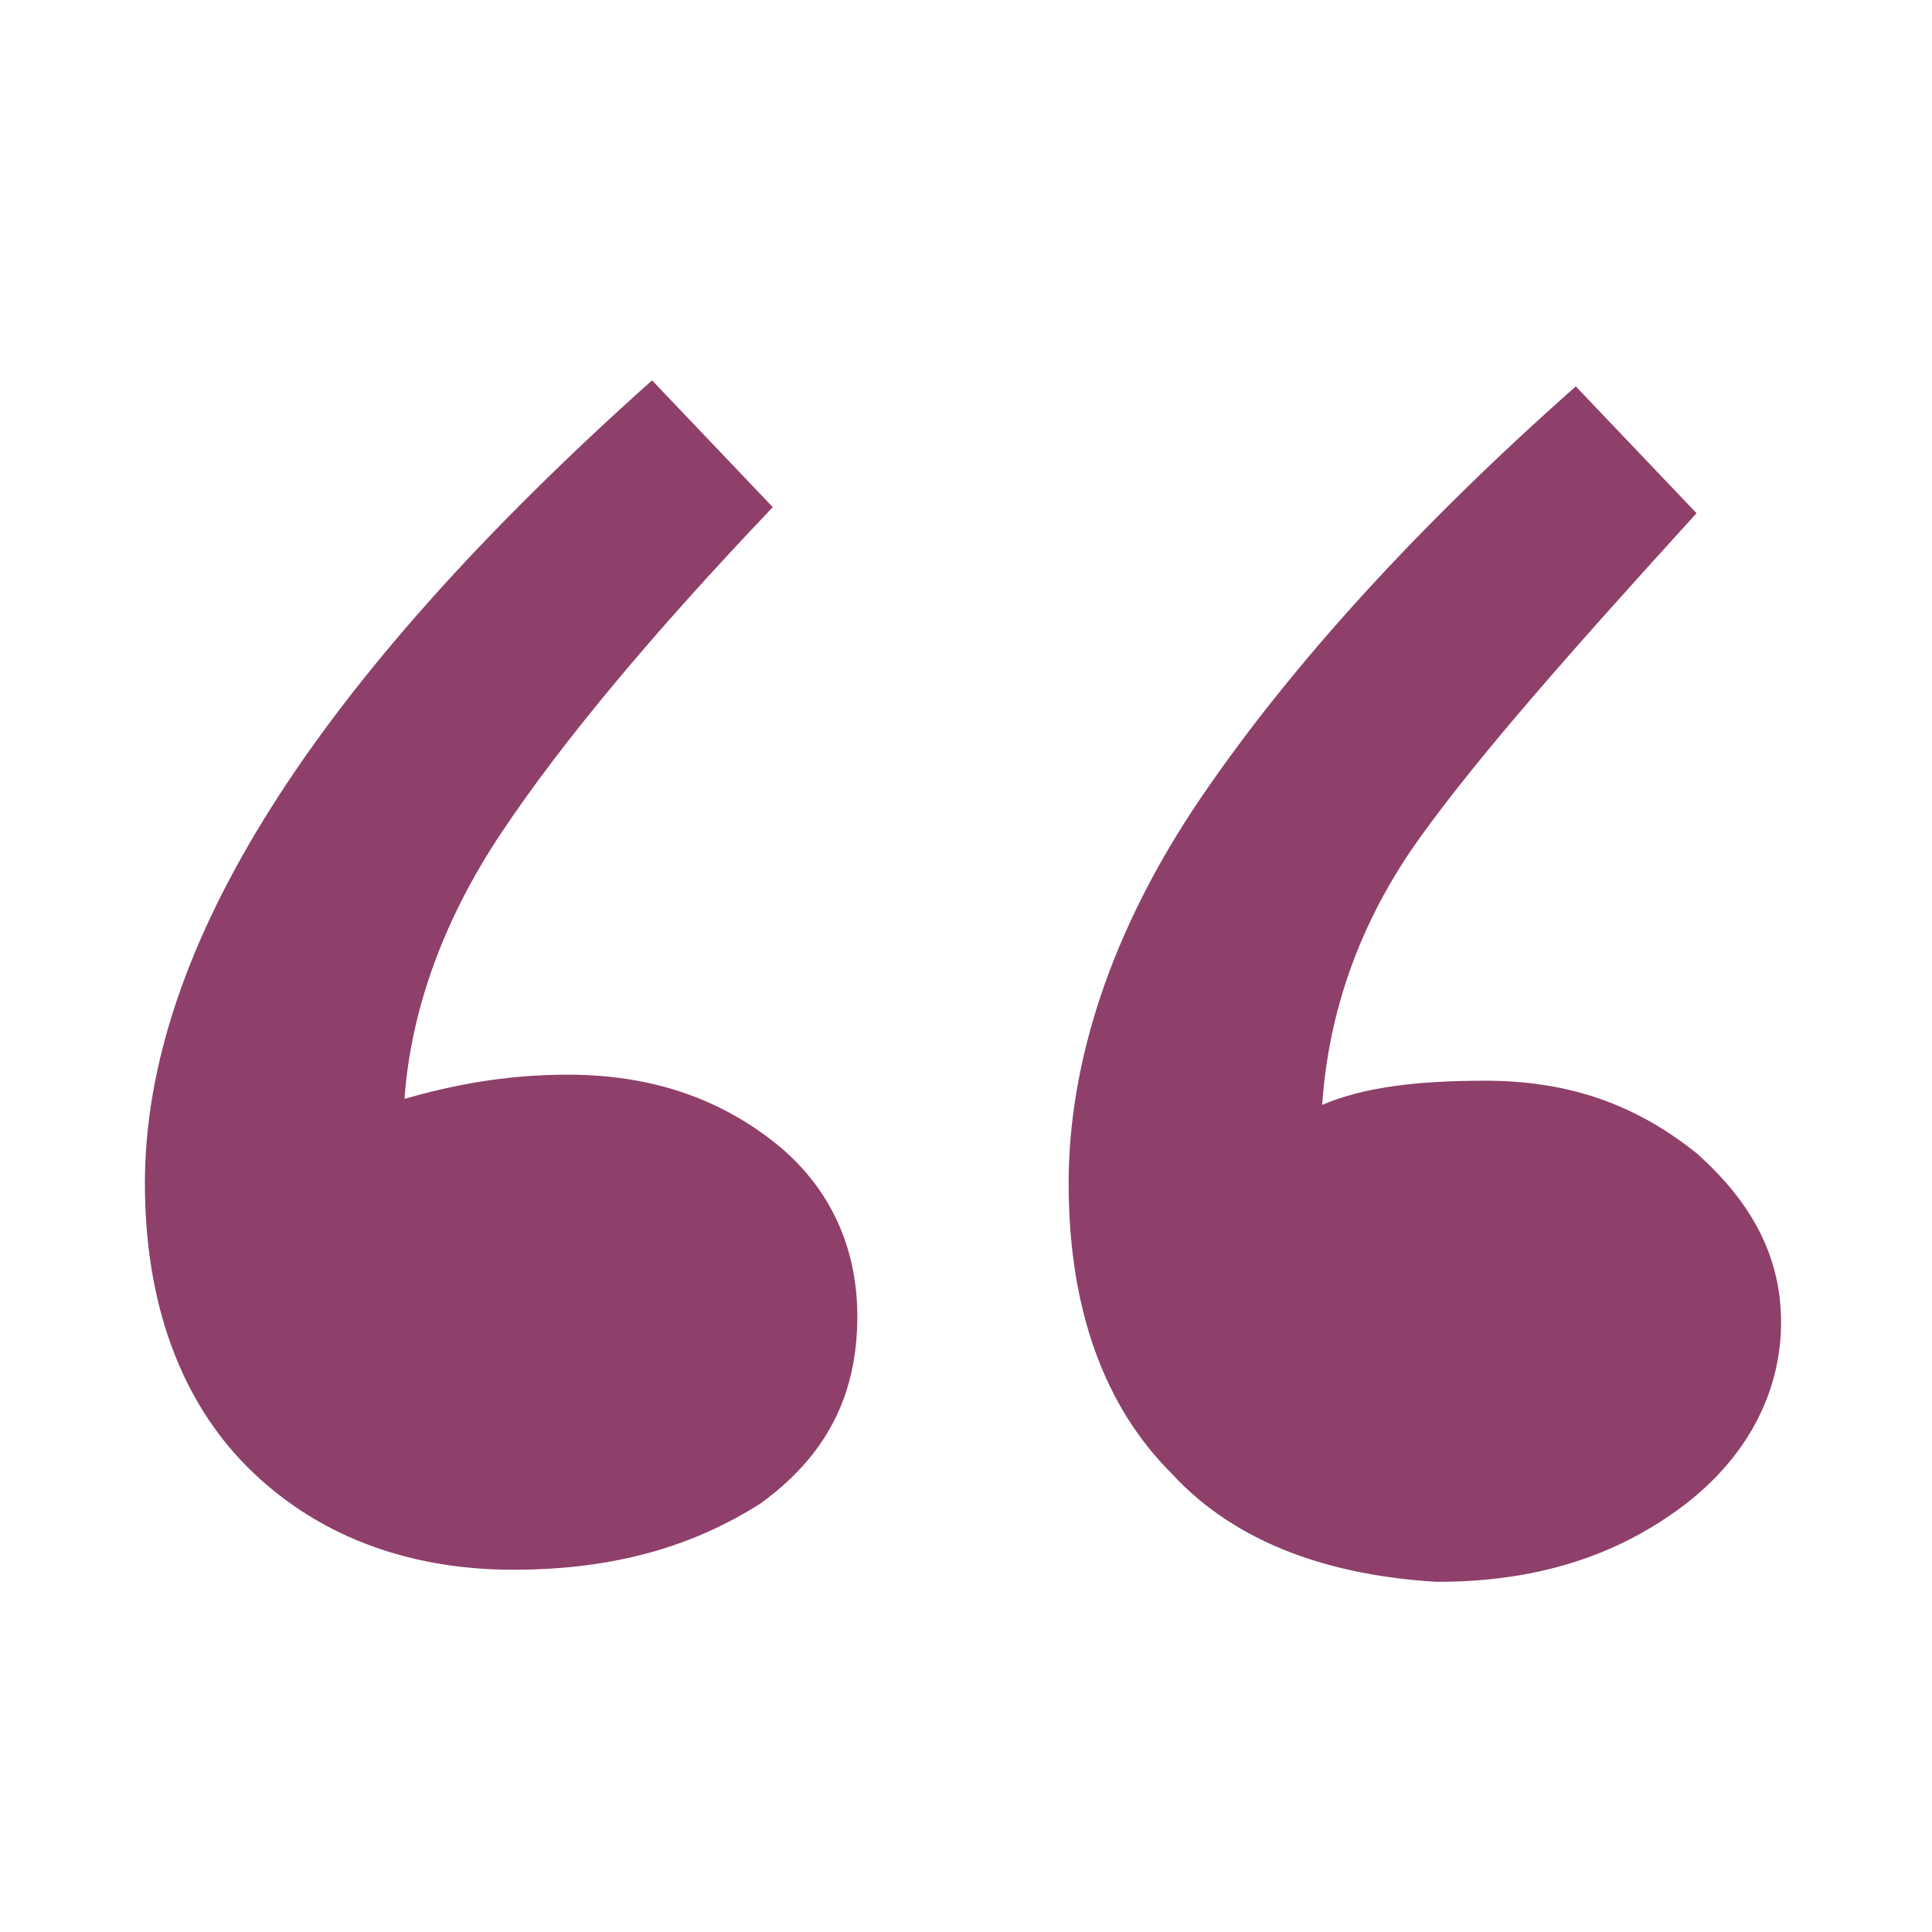
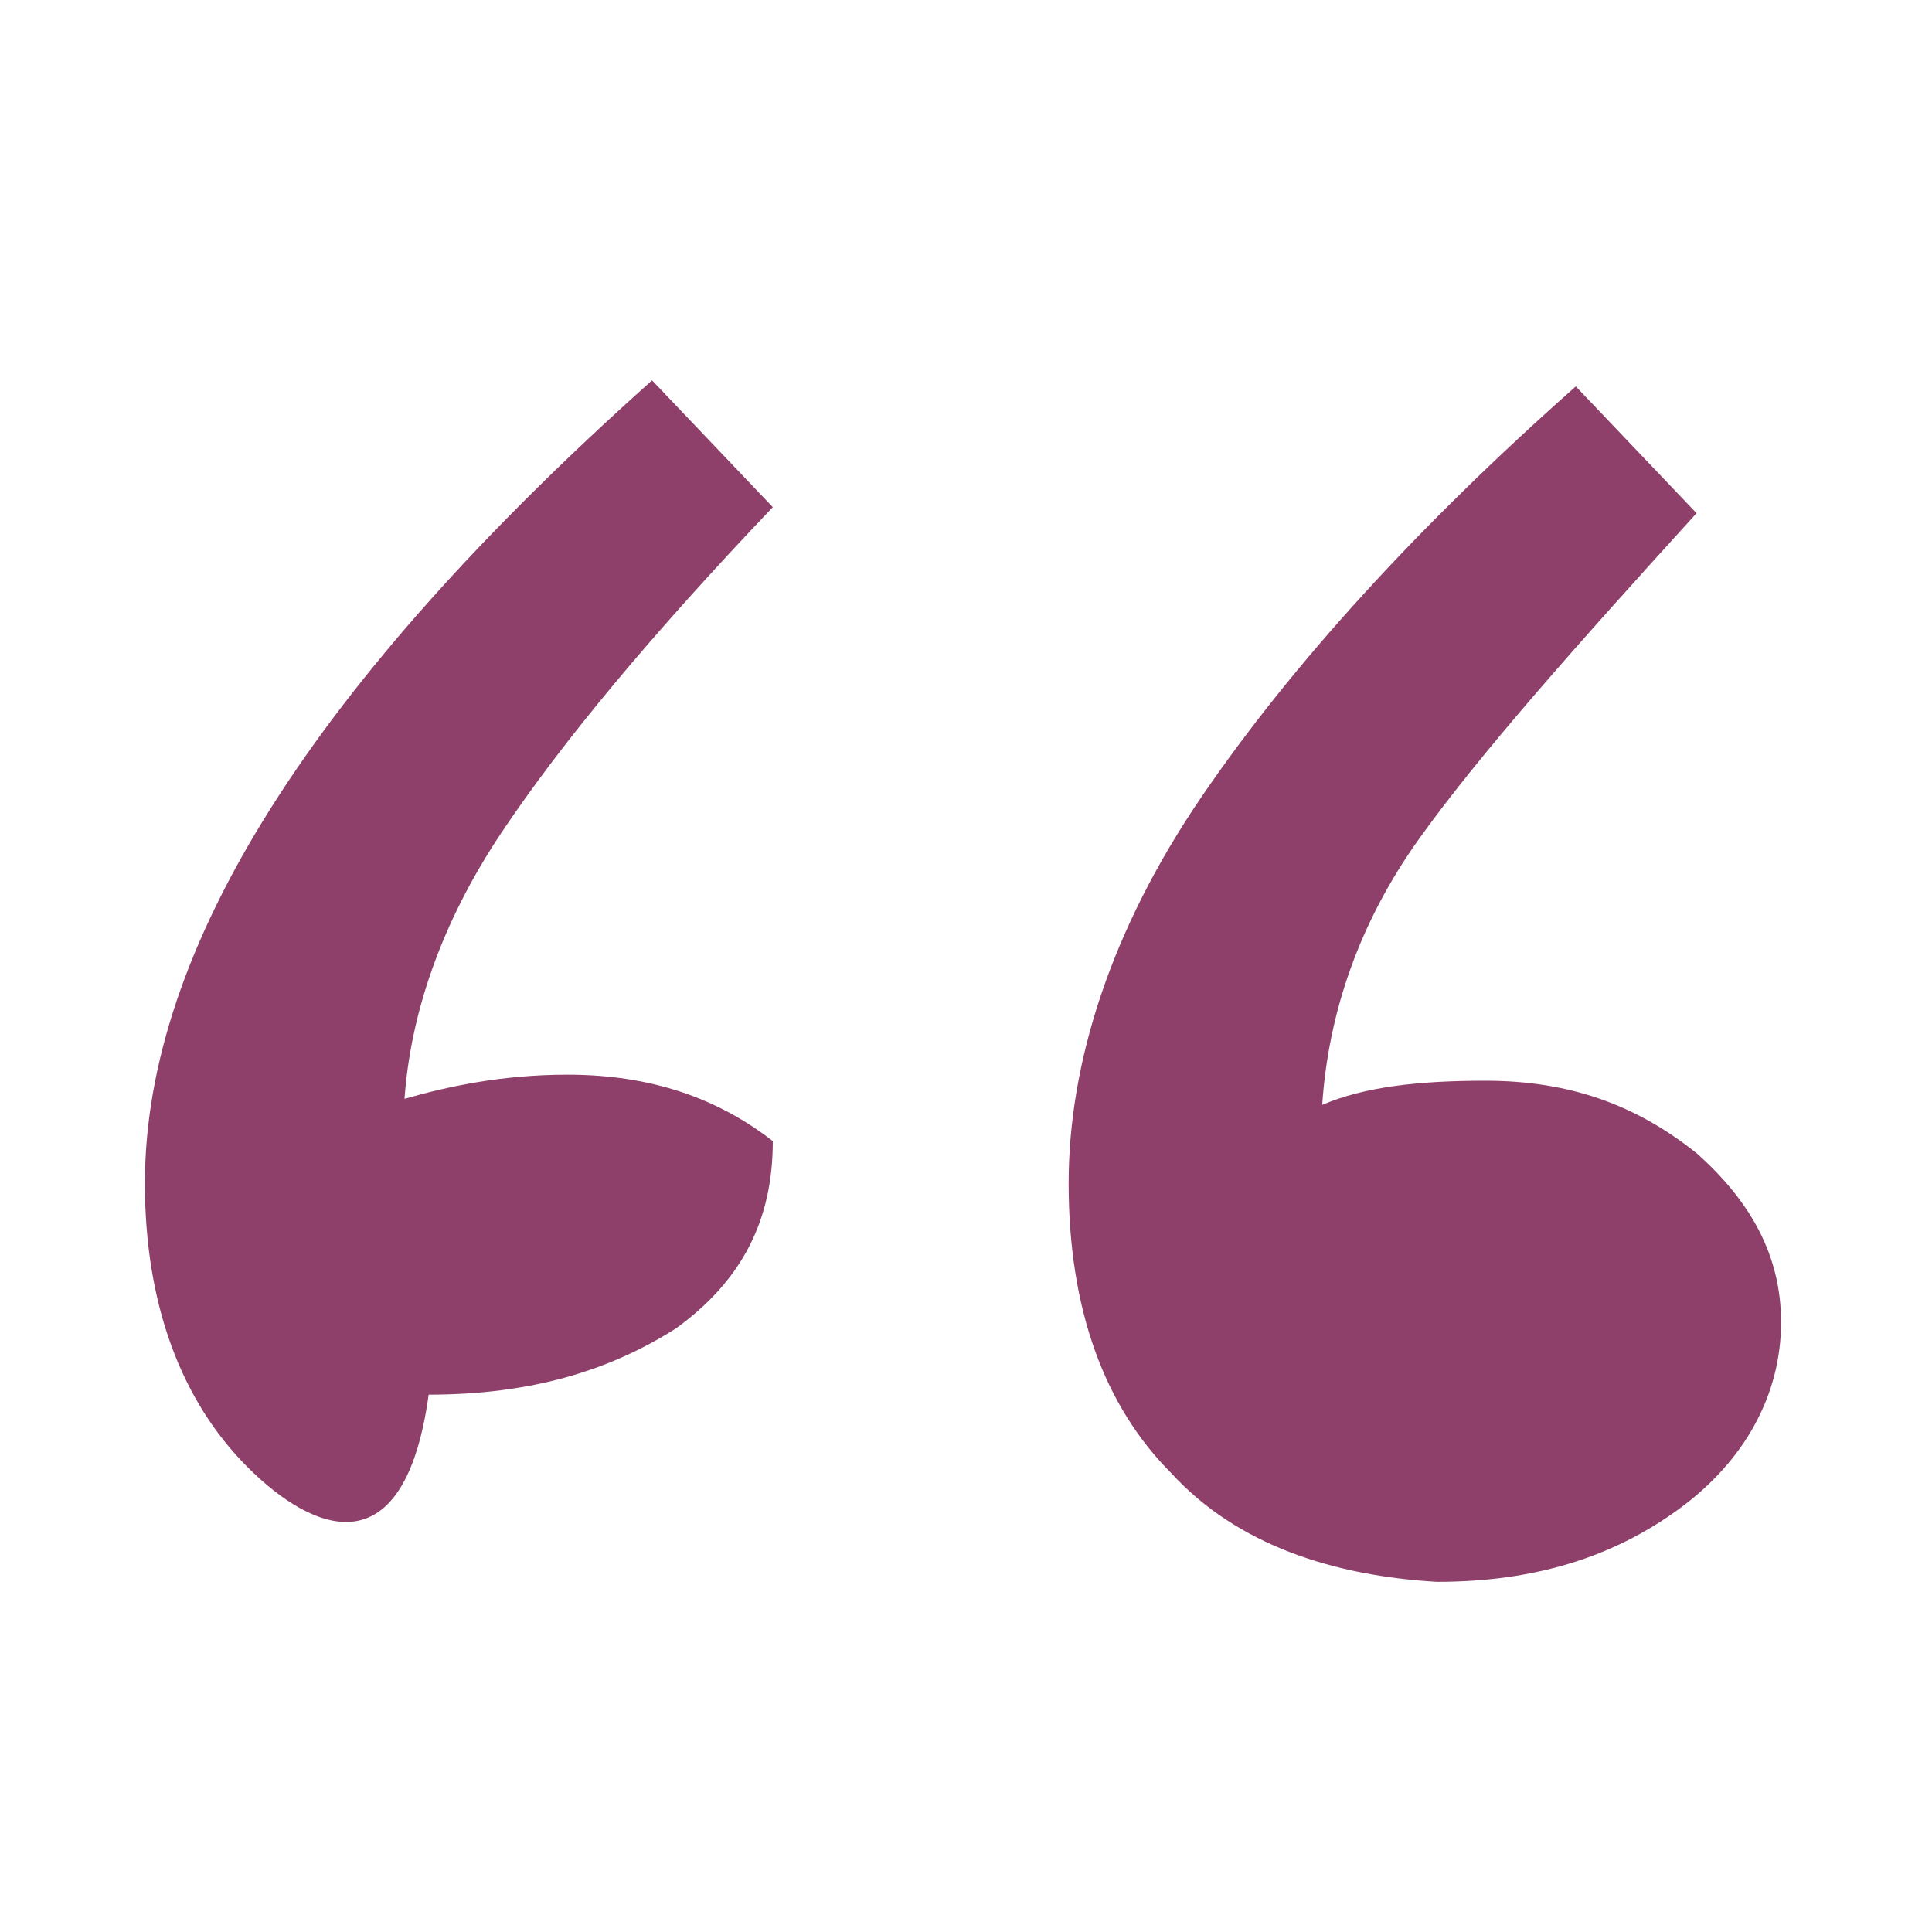
<svg xmlns="http://www.w3.org/2000/svg" version="1.1" id="Layer_1" x="0px" y="0px" viewBox="0 0 32 32" style="enable-background:new 0 0 32 32;" xml:space="preserve">
  <style type="text/css">
	.st0{fill:#8E406A;}
</style>
  <g id="XMLID_89_">
    <g id="XMLID_72_">
-       <path id="XMLID_73_" class="st0" d="M4.1,24.3c-1.1-1.1-1.7-2.7-1.7-4.7c0-3.9,2.8-8.3,8.4-13.3l2,2.1c-2,2.1-3.5,3.9-4.5,5.4    c-1,1.5-1.5,3-1.6,4.4c0.7-0.2,1.6-0.4,2.7-0.4c1.4,0,2.5,0.4,3.4,1.1c0.9,0.7,1.4,1.7,1.4,2.9c0,1.3-0.5,2.3-1.6,3.1    c-1.1,0.7-2.4,1.1-4.1,1.1C6.7,26,5.2,25.4,4.1,24.3z M19.4,24.4c-1.1-1.1-1.7-2.7-1.7-4.8c0-2,0.7-4.2,2.2-6.4    c1.5-2.2,3.6-4.5,6.2-6.8l2,2.1c-2,2.2-3.6,4-4.6,5.4c-1,1.4-1.5,2.9-1.6,4.4c0.7-0.3,1.6-0.4,2.7-0.4c1.4,0,2.5,0.4,3.5,1.2    c0.9,0.8,1.4,1.7,1.4,2.8c0,1.2-0.6,2.3-1.7,3.1c-1.1,0.8-2.4,1.2-4,1.2C22.1,26.1,20.5,25.6,19.4,24.4z" />
+       <path id="XMLID_73_" class="st0" d="M4.1,24.3c-1.1-1.1-1.7-2.7-1.7-4.7c0-3.9,2.8-8.3,8.4-13.3l2,2.1c-2,2.1-3.5,3.9-4.5,5.4    c-1,1.5-1.5,3-1.6,4.4c0.7-0.2,1.6-0.4,2.7-0.4c1.4,0,2.5,0.4,3.4,1.1c0,1.3-0.5,2.3-1.6,3.1    c-1.1,0.7-2.4,1.1-4.1,1.1C6.7,26,5.2,25.4,4.1,24.3z M19.4,24.4c-1.1-1.1-1.7-2.7-1.7-4.8c0-2,0.7-4.2,2.2-6.4    c1.5-2.2,3.6-4.5,6.2-6.8l2,2.1c-2,2.2-3.6,4-4.6,5.4c-1,1.4-1.5,2.9-1.6,4.4c0.7-0.3,1.6-0.4,2.7-0.4c1.4,0,2.5,0.4,3.5,1.2    c0.9,0.8,1.4,1.7,1.4,2.8c0,1.2-0.6,2.3-1.7,3.1c-1.1,0.8-2.4,1.2-4,1.2C22.1,26.1,20.5,25.6,19.4,24.4z" />
    </g>
  </g>
</svg>